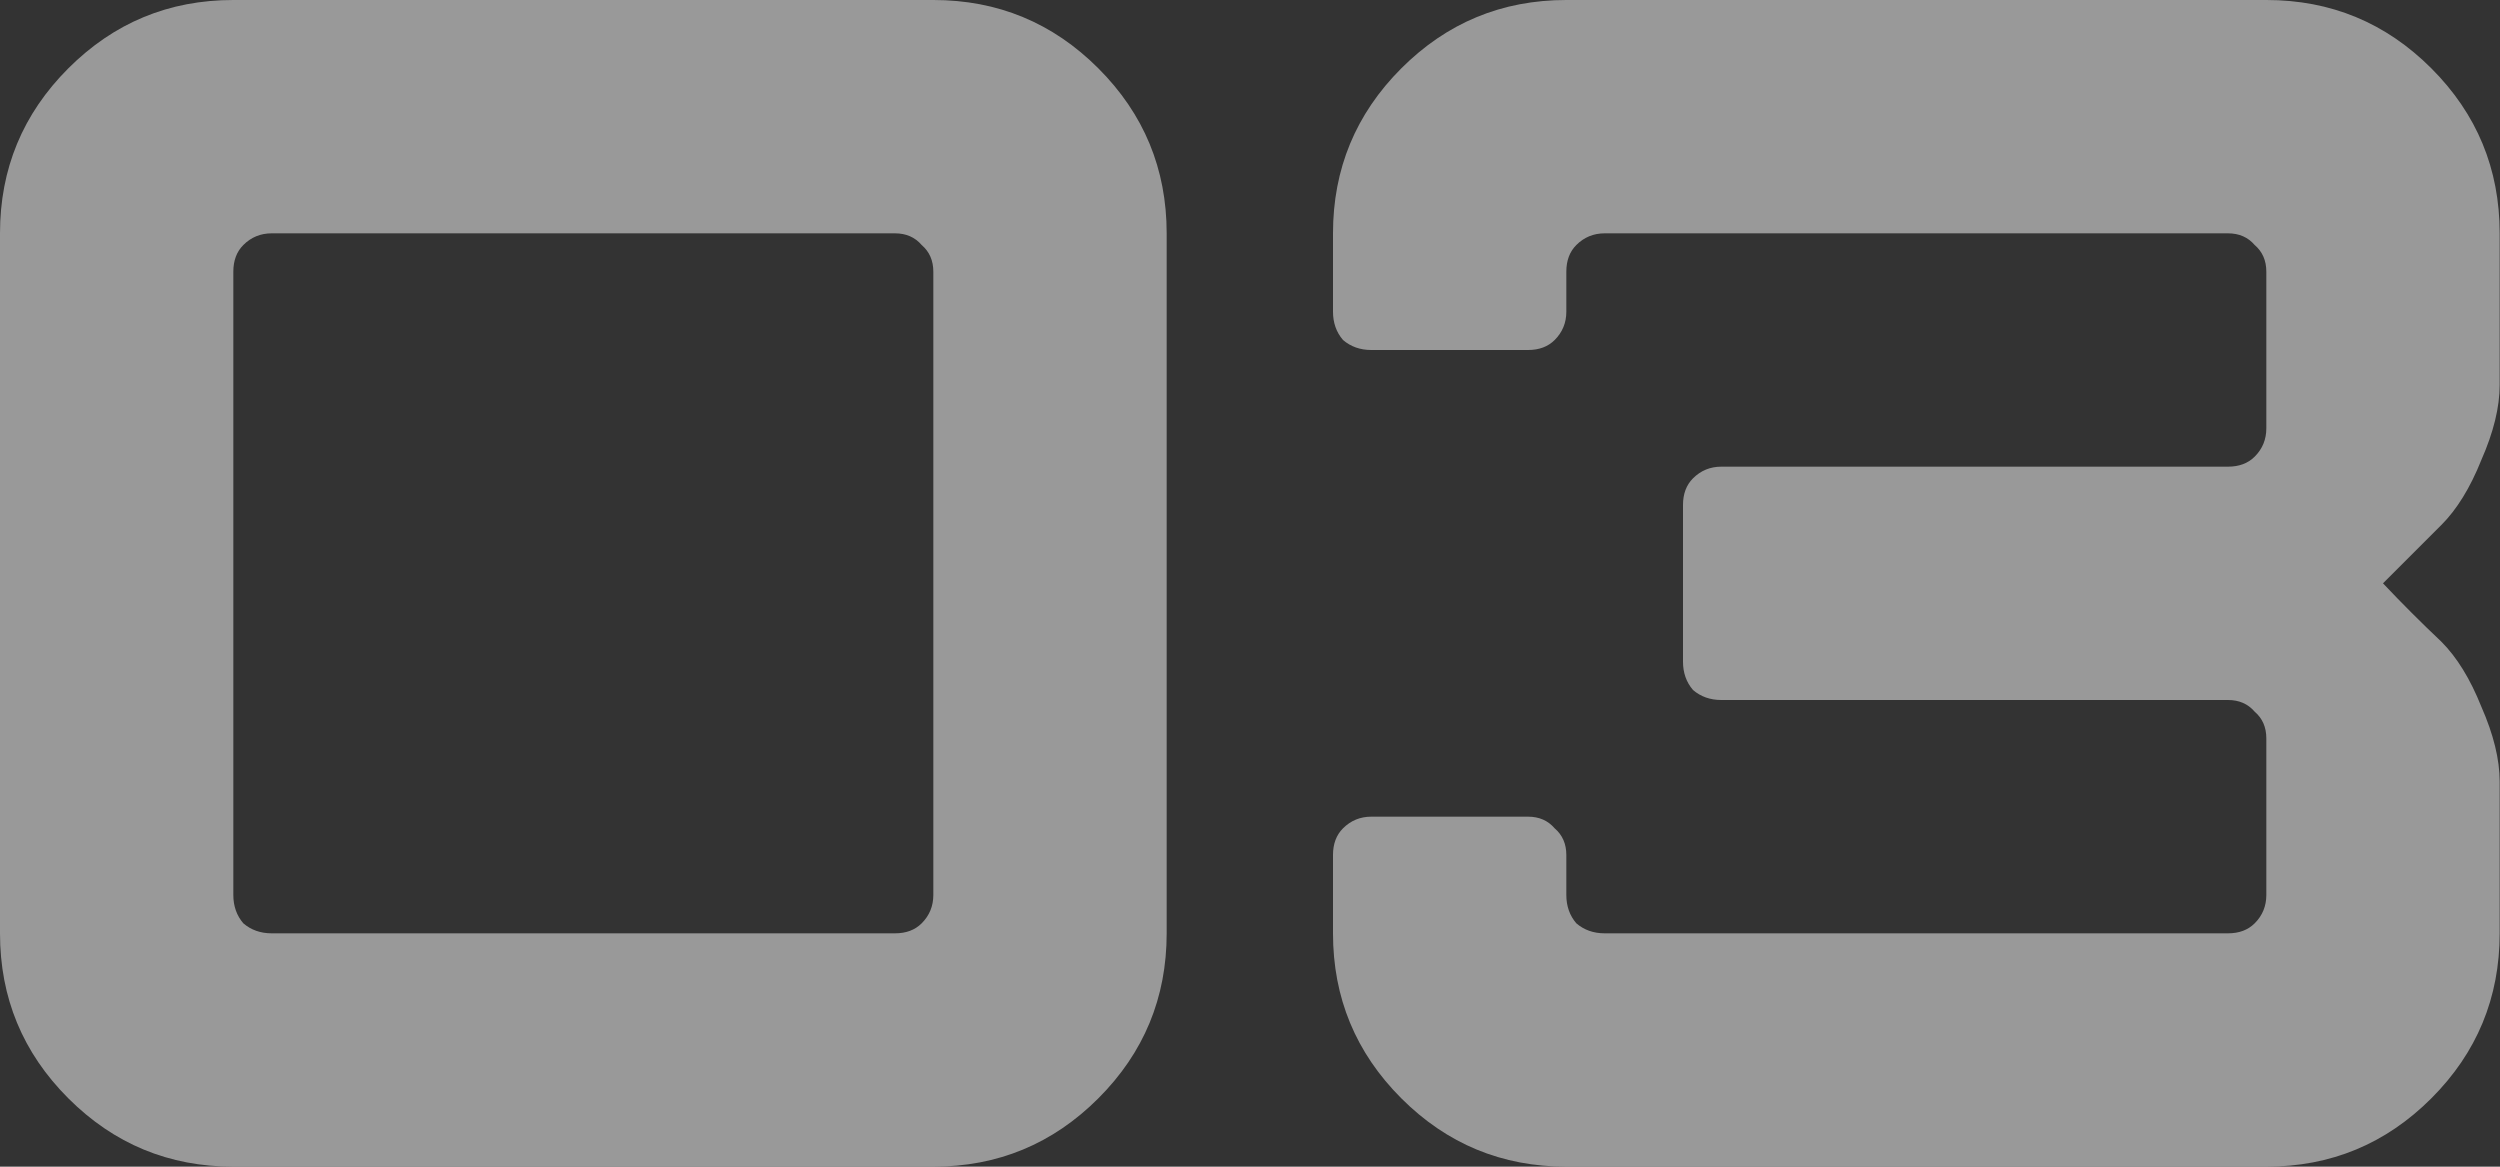
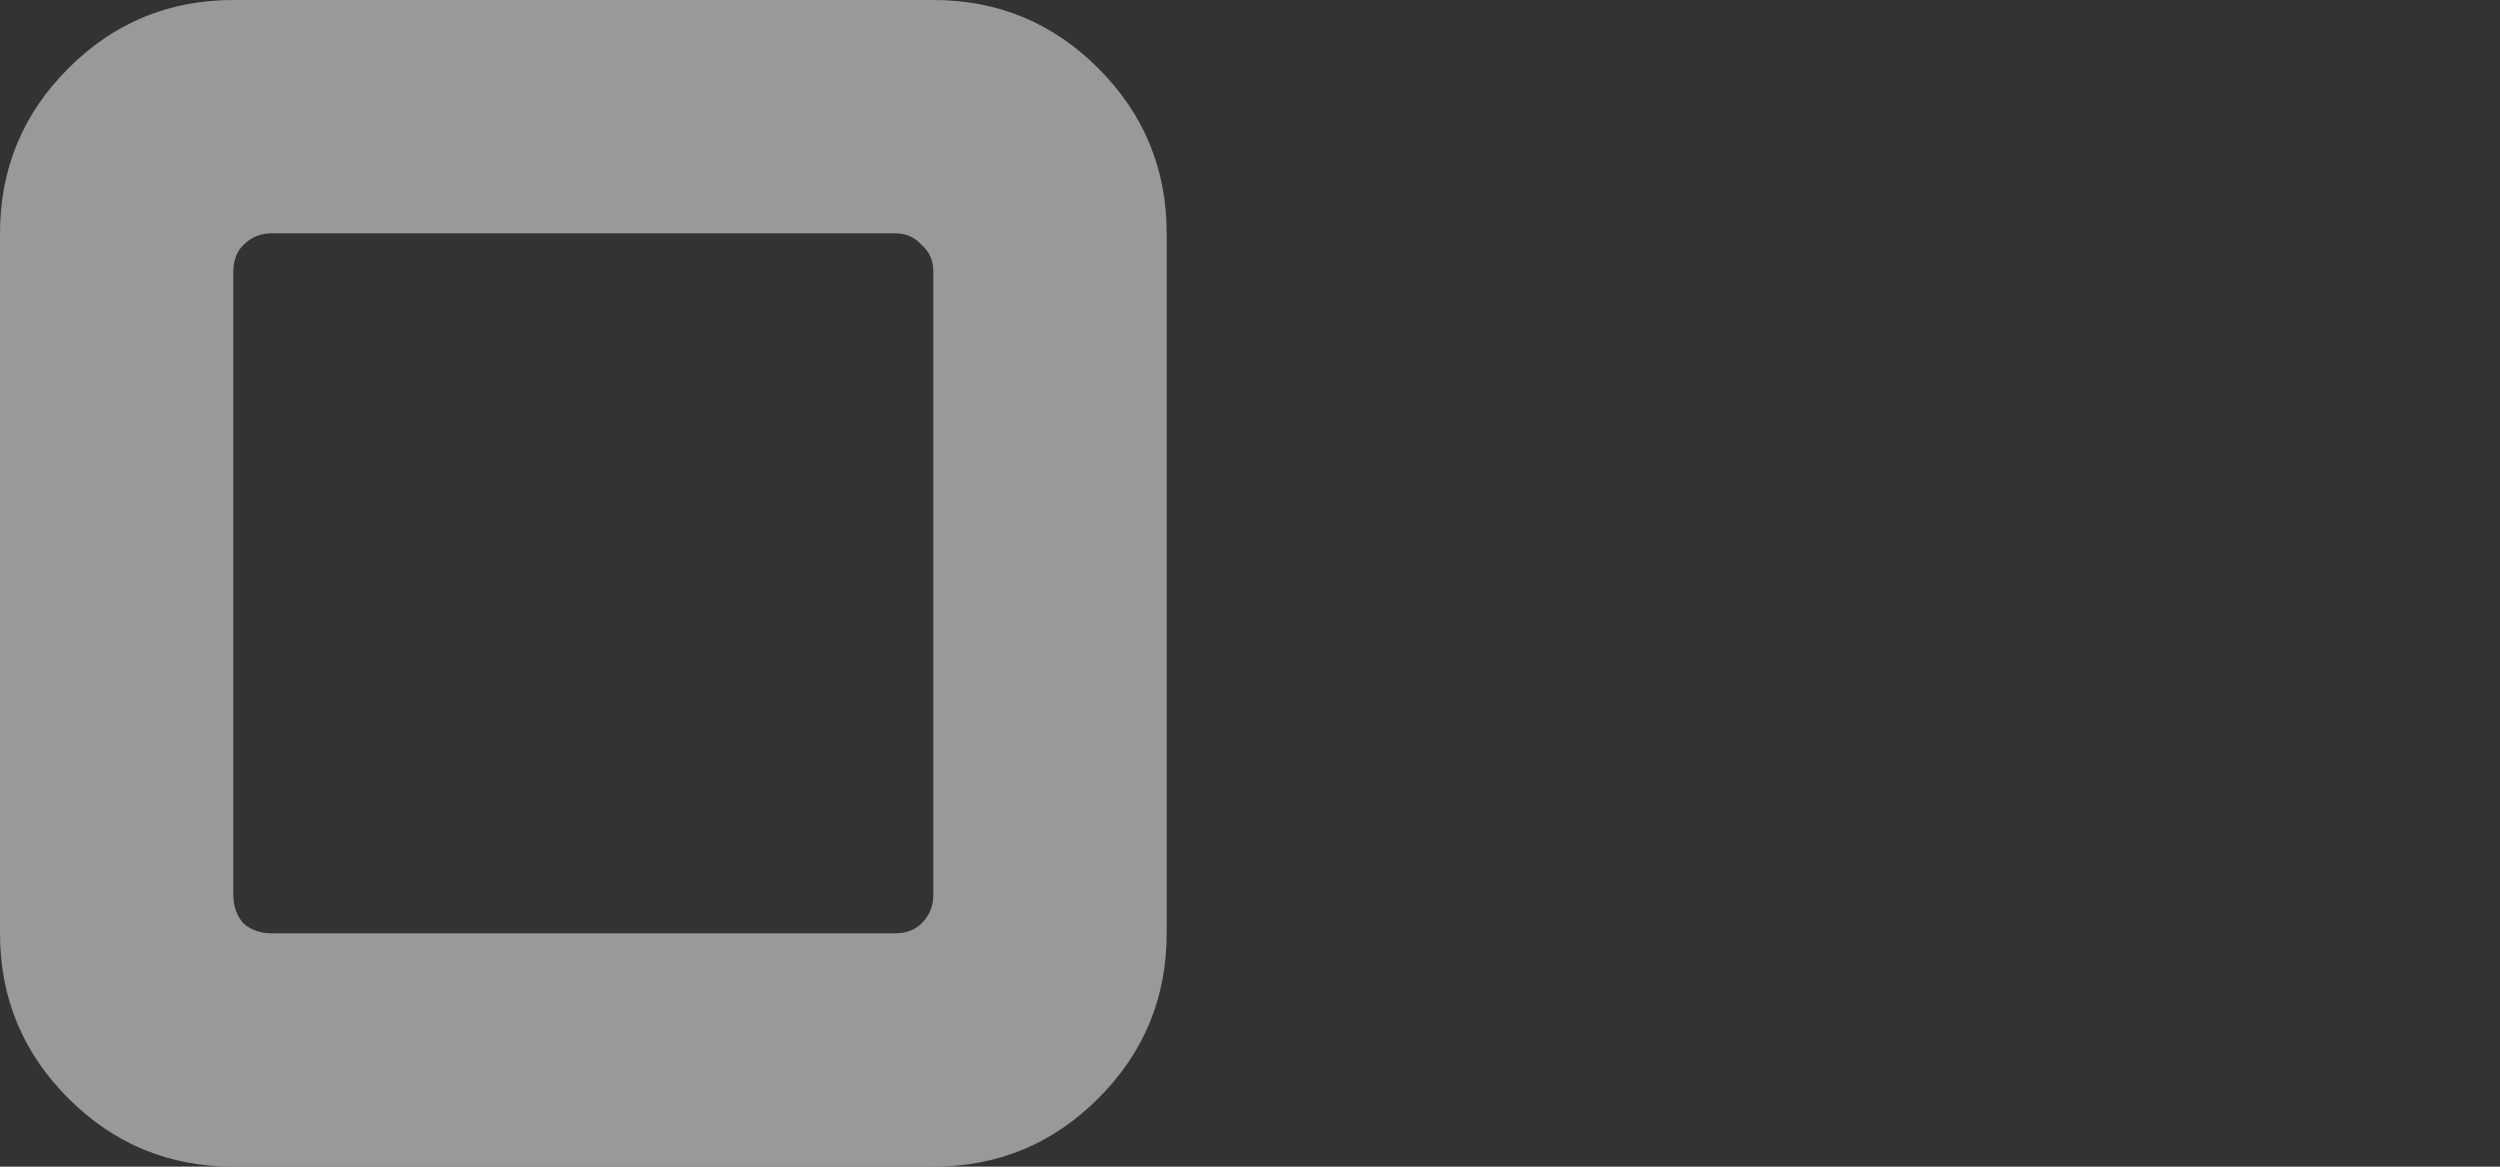
<svg xmlns="http://www.w3.org/2000/svg" width="120" height="56" viewBox="0 0 120 56" fill="none">
  <rect x="0" y="0" width="120" height="56" fill="#333333" stroke="none" />
  <g opacity="0.5">
    <path d="M0 44.8V11.2C0 8.107 1.093 5.467 3.28 3.28C5.467 1.093 8.107 0 11.2 0H44.8C47.893 0 50.533 1.093 52.72 3.28C54.907 5.467 56 8.107 56 11.2V44.8C56 47.893 54.907 50.533 52.72 52.72C50.533 54.907 47.893 56 44.8 56H11.2C8.107 56 5.467 54.907 3.28 52.72C1.093 50.533 0 47.893 0 44.8ZM13.04 44.8H42.96C43.493 44.8 43.92 44.64 44.24 44.32C44.613 43.947 44.8 43.493 44.8 42.96V13.04C44.8 12.507 44.613 12.08 44.24 11.76C43.92 11.387 43.493 11.2 42.96 11.2H13.04C12.507 11.2 12.053 11.387 11.68 11.76C11.36 12.08 11.2 12.507 11.2 13.04V42.96C11.2 43.493 11.36 43.947 11.68 44.32C12.053 44.64 12.507 44.8 13.04 44.8Z" fill="white" />
-     <path d="M63.984 11.2C63.984 8.107 65.078 5.467 67.264 3.28C69.451 1.093 72.091 0 75.184 0H108.784C111.878 0 114.518 1.093 116.704 3.28C118.891 5.467 119.984 8.107 119.984 11.2V18.48C119.984 19.547 119.691 20.747 119.104 22.08C118.571 23.413 117.931 24.453 117.184 25.2L114.384 28C115.291 28.96 116.224 29.893 117.184 30.8C117.931 31.547 118.571 32.587 119.104 33.92C119.691 35.253 119.984 36.453 119.984 37.52V44.8C119.984 47.893 118.891 50.533 116.704 52.72C114.518 54.907 111.878 56 108.784 56H75.184C72.091 56 69.451 54.907 67.264 52.72C65.078 50.533 63.984 47.893 63.984 44.8V41.04C63.984 40.507 64.144 40.08 64.464 39.76C64.838 39.387 65.291 39.2 65.824 39.2H73.344C73.878 39.2 74.304 39.387 74.624 39.76C74.998 40.08 75.184 40.507 75.184 41.04V42.96C75.184 43.493 75.344 43.947 75.664 44.32C76.038 44.64 76.491 44.8 77.024 44.8H106.944C107.478 44.8 107.904 44.64 108.224 44.32C108.598 43.947 108.784 43.493 108.784 42.96V35.44C108.784 34.907 108.598 34.48 108.224 34.16C107.904 33.787 107.478 33.6 106.944 33.6H82.624C82.091 33.6 81.638 33.44 81.264 33.12C80.944 32.747 80.784 32.293 80.784 31.76V24.24C80.784 23.707 80.944 23.28 81.264 22.96C81.638 22.587 82.091 22.4 82.624 22.4H106.944C107.478 22.4 107.904 22.24 108.224 21.92C108.598 21.547 108.784 21.093 108.784 20.56V13.04C108.784 12.507 108.598 12.08 108.224 11.76C107.904 11.387 107.478 11.2 106.944 11.2H77.024C76.491 11.2 76.038 11.387 75.664 11.76C75.344 12.08 75.184 12.507 75.184 13.04V14.96C75.184 15.493 74.998 15.947 74.624 16.32C74.304 16.64 73.878 16.8 73.344 16.8H65.824C65.291 16.8 64.838 16.64 64.464 16.32C64.144 15.947 63.984 15.493 63.984 14.96V11.2Z" fill="white" />
  </g>
</svg>